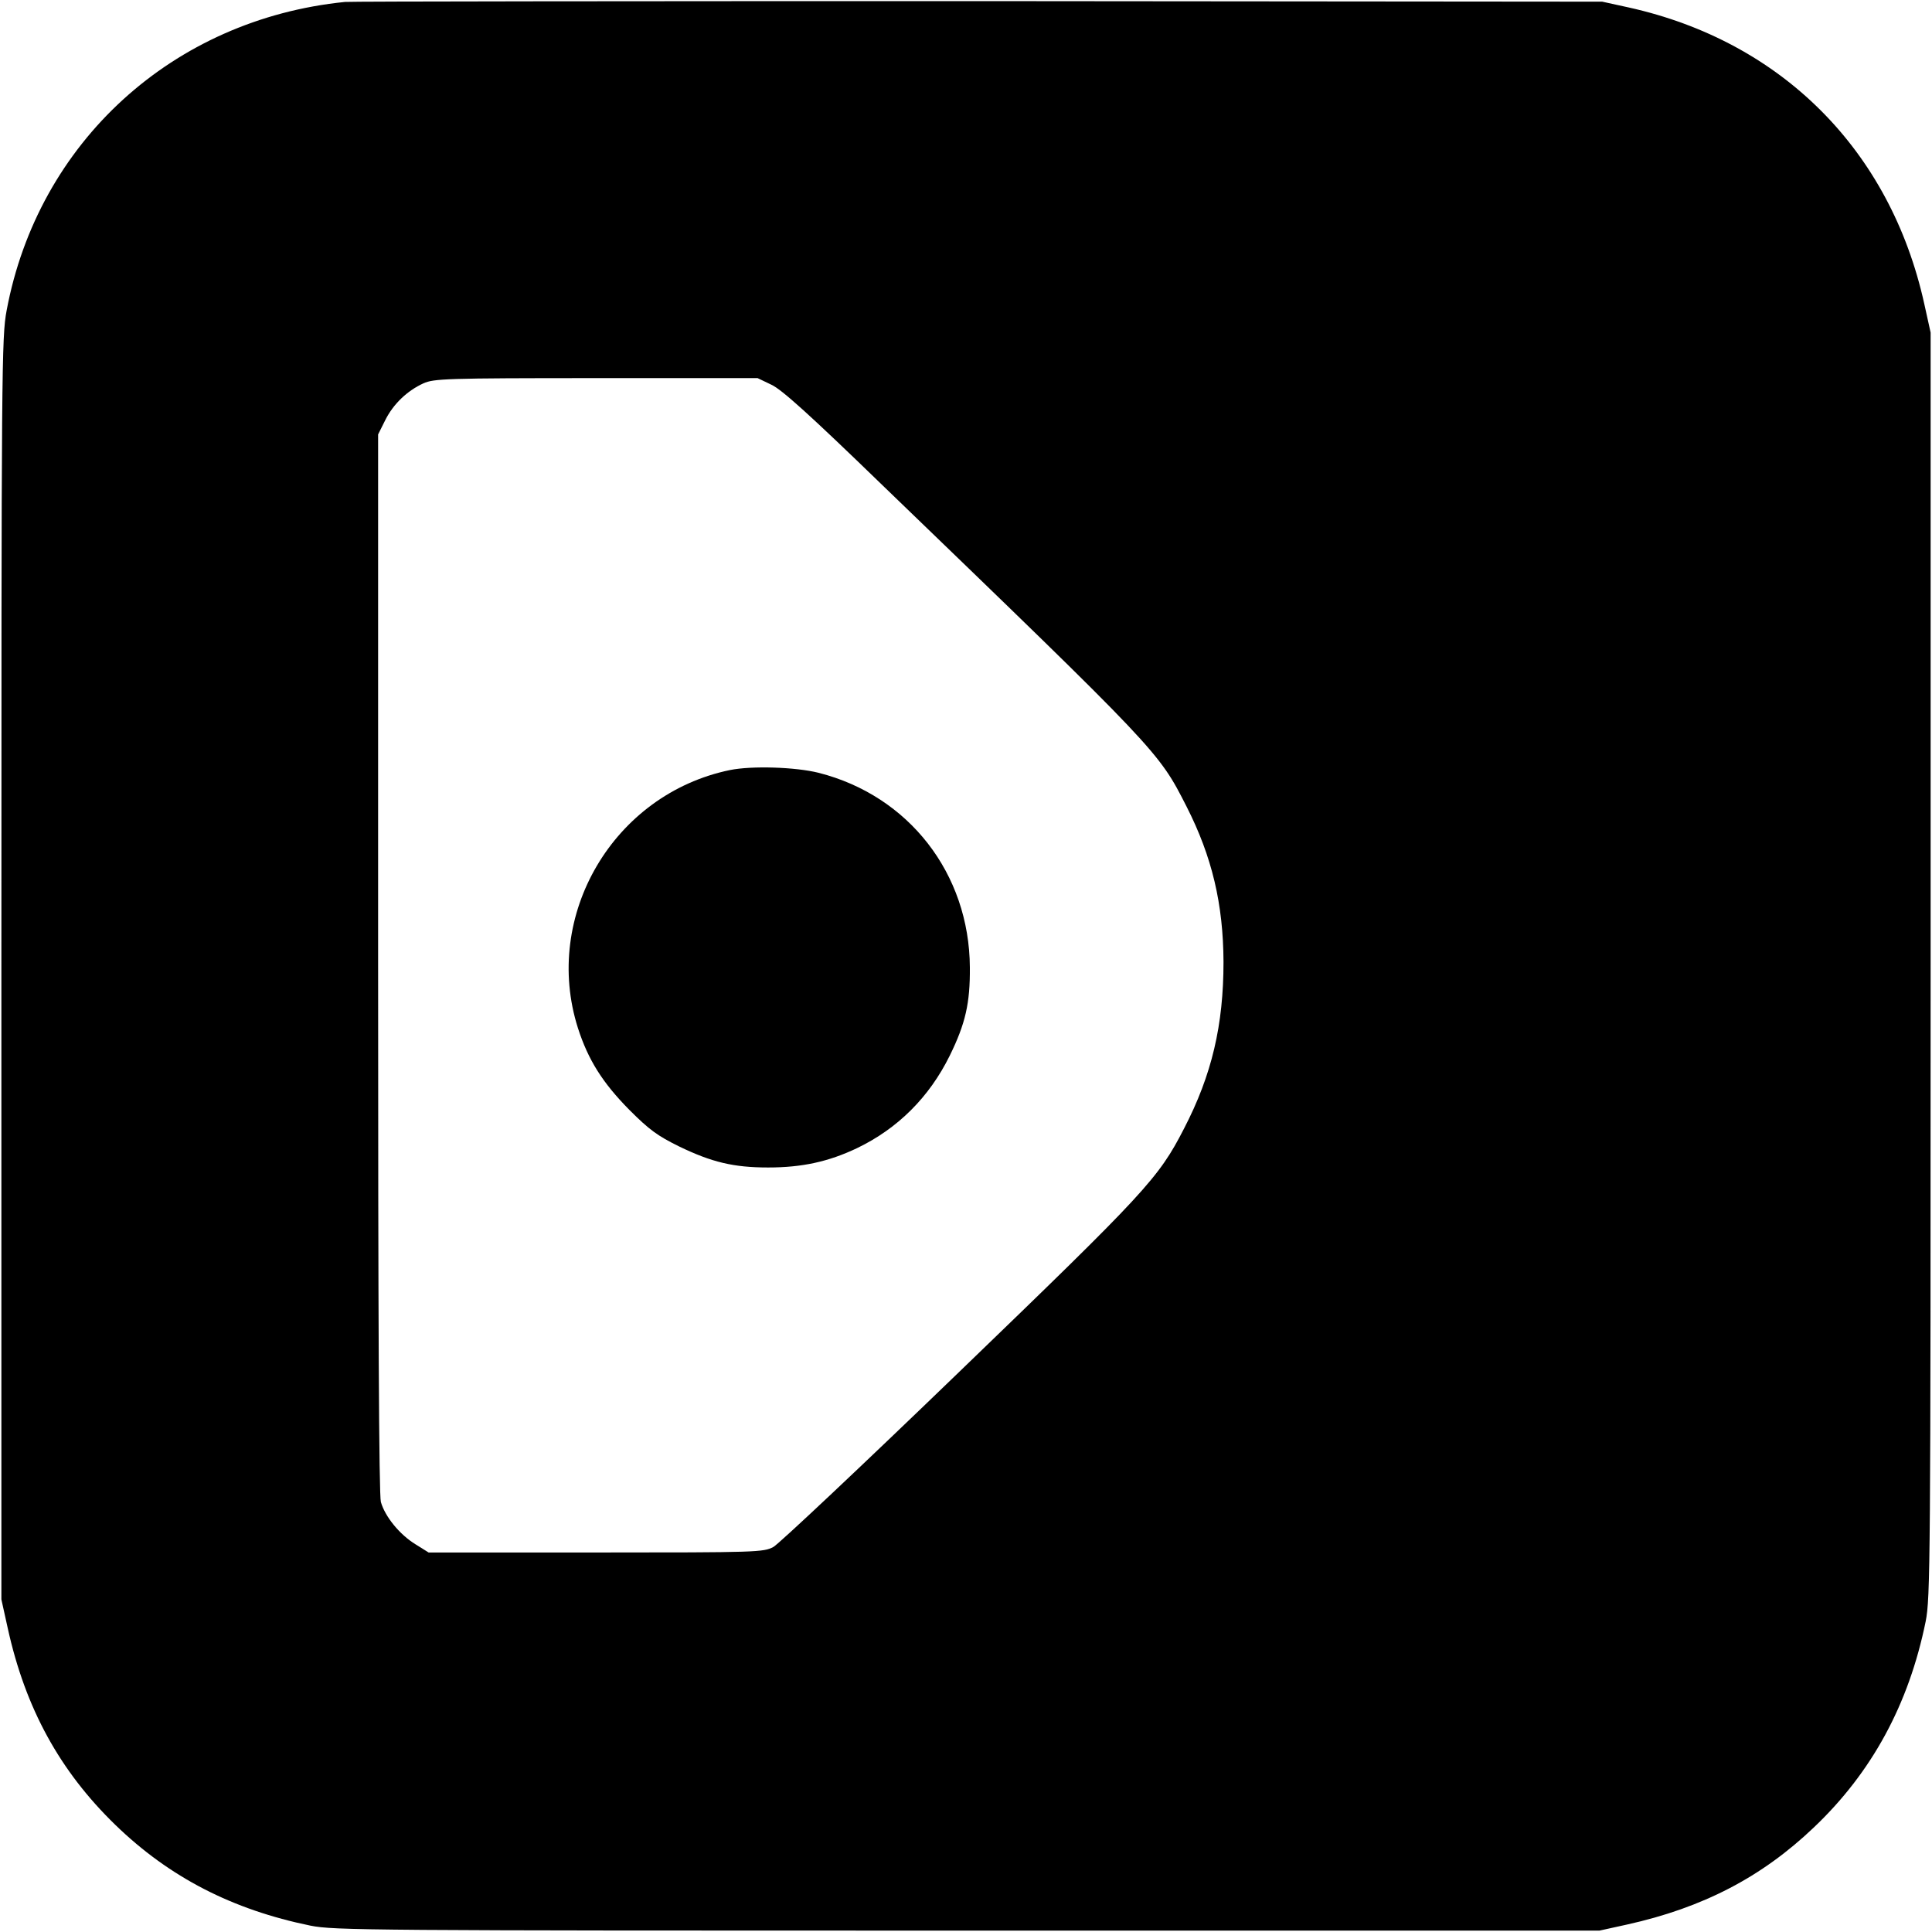
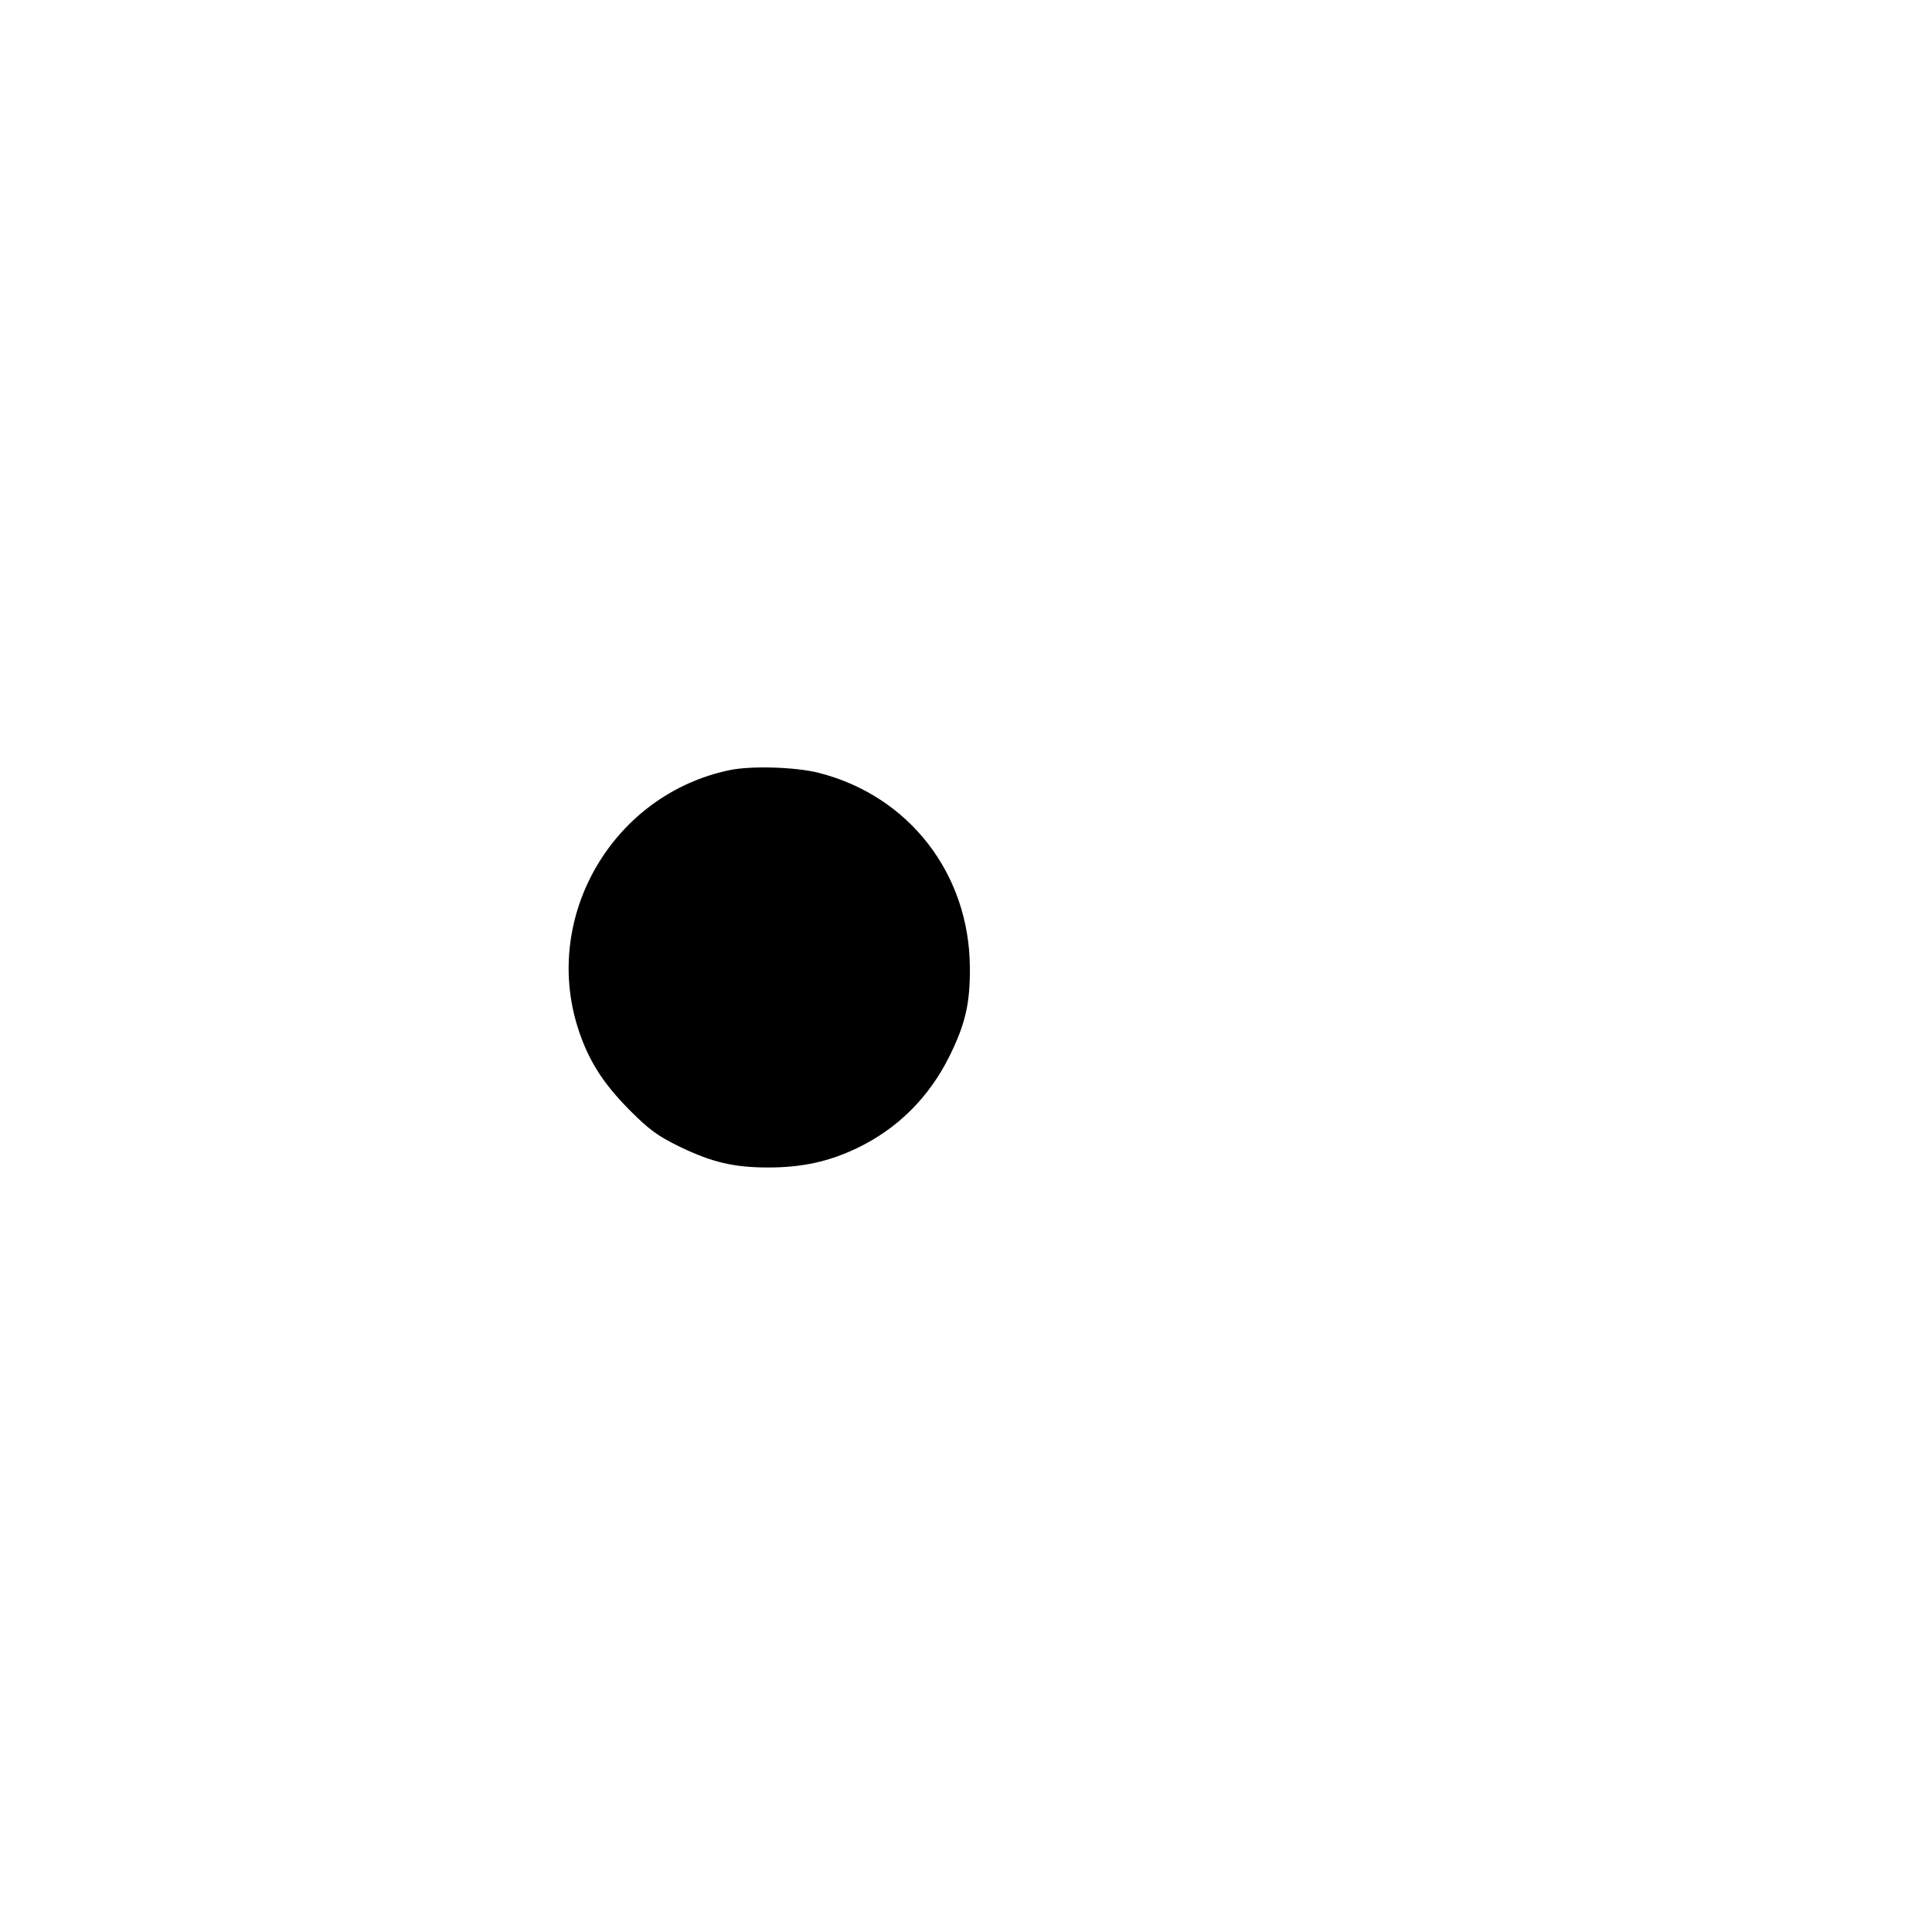
<svg xmlns="http://www.w3.org/2000/svg" version="1.0" width="700pt" height="700pt" viewBox="0 0 700 700" preserveAspectRatio="xMidYMid meet">
  <g transform="translate(0,700) scale(0.1,-0.1)" fill="#000000" stroke="none">
-     <path d="M1250 6993 c-624 -63 -1112 -508 -1226 -1118 -18 -96 -19 -195 -19 -2385 l0 -2285 23 -104 c64 -291 189 -518 390 -713 196 -190 424 -307 707 -365 86 -17 204 -18 2380 -18 l2290 0 100 22 c275 61 488 172 676 351 211 200 345 447 406 747 17 86 18 204 18 2380 l0 2290 -23 104 c-123 557 -517 951 -1071 1074 l-96 21 -2260 2 c-1243 0 -2276 -1 -2295 -3z m1545 -1387 c37 -17 139 -109 395 -357 1011 -975 1007 -971 1109 -1171 93 -183 133 -354 134 -563 0 -229 -42 -409 -143 -604 -93 -181 -138 -229 -816 -883 -349 -337 -652 -622 -672 -633 -36 -19 -56 -20 -643 -20 l-606 0 -48 30 c-57 35 -110 100 -125 153 -7 25 -10 664 -10 1953 l0 1915 26 52 c29 58 79 106 138 133 38 17 79 19 626 19 l585 0 50 -24z" />
    <path d="M2645 4210 c-422 -87 -681 -527 -551 -935 37 -115 89 -198 187 -297 72 -72 101 -93 180 -132 118 -57 197 -76 322 -76 123 0 219 21 322 70 148 71 262 185 336 335 57 116 74 190 73 320 -2 340 -221 622 -548 705 -84 21 -242 26 -321 10z" />
  </g>
</svg>